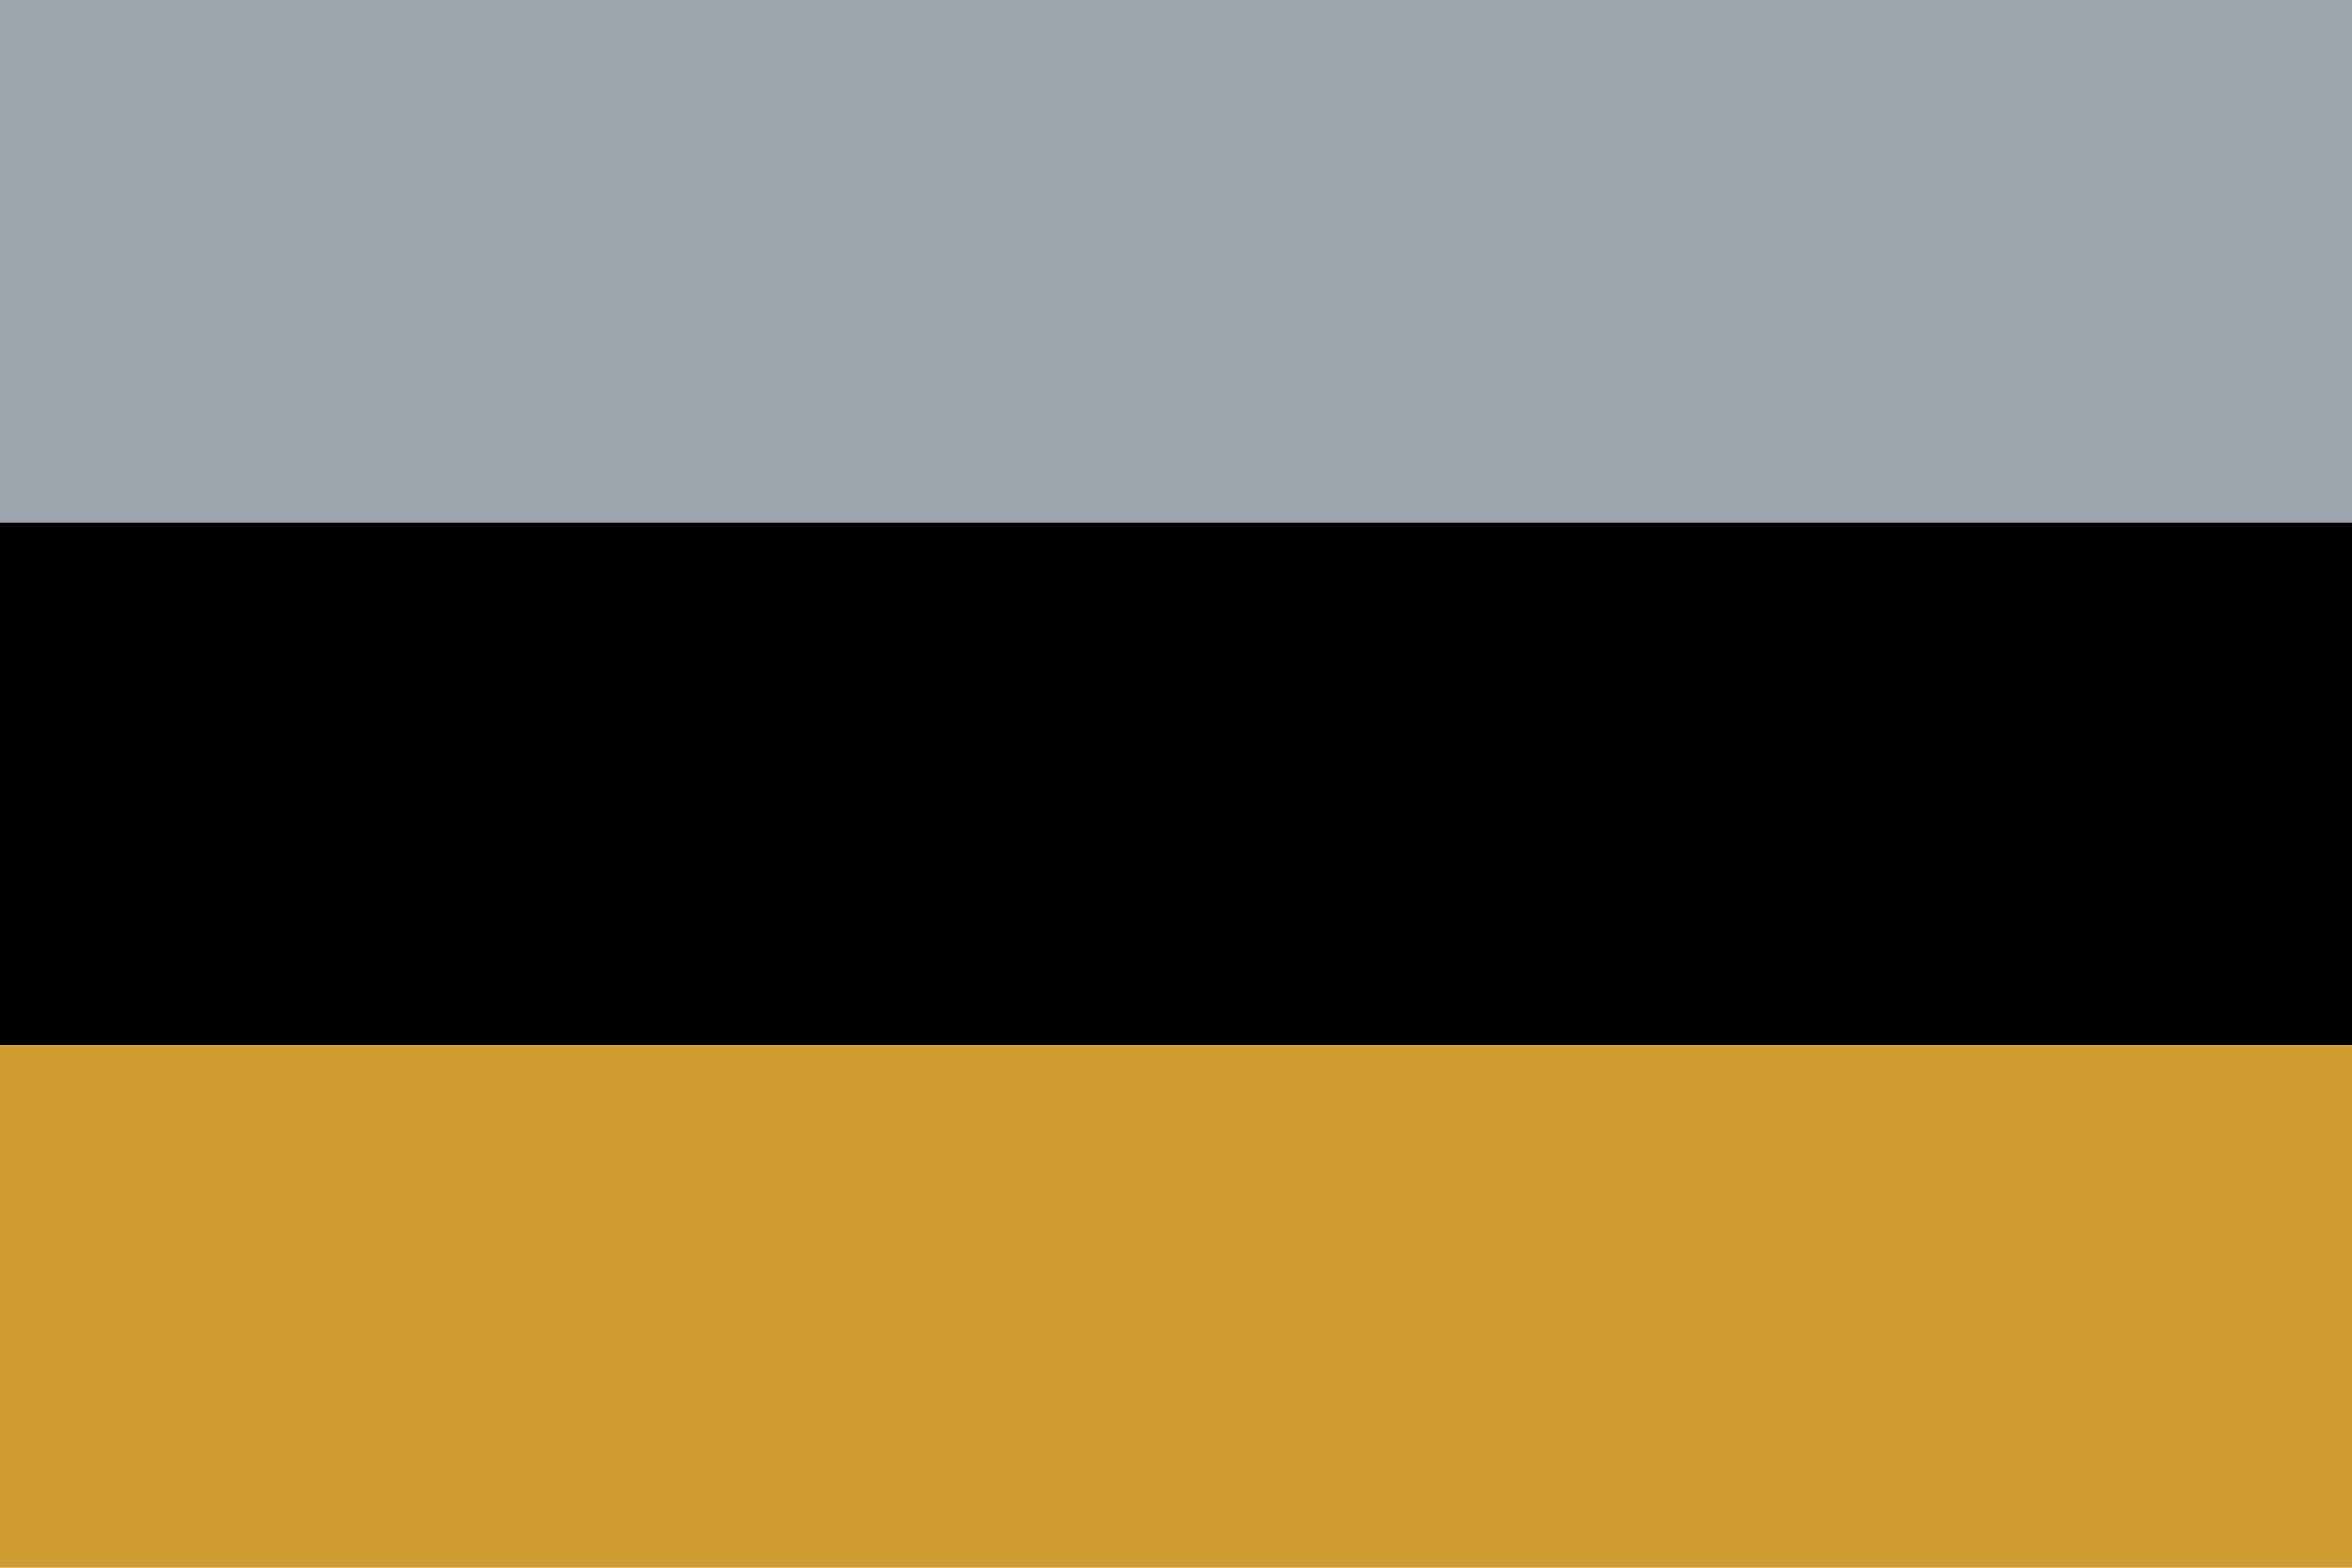
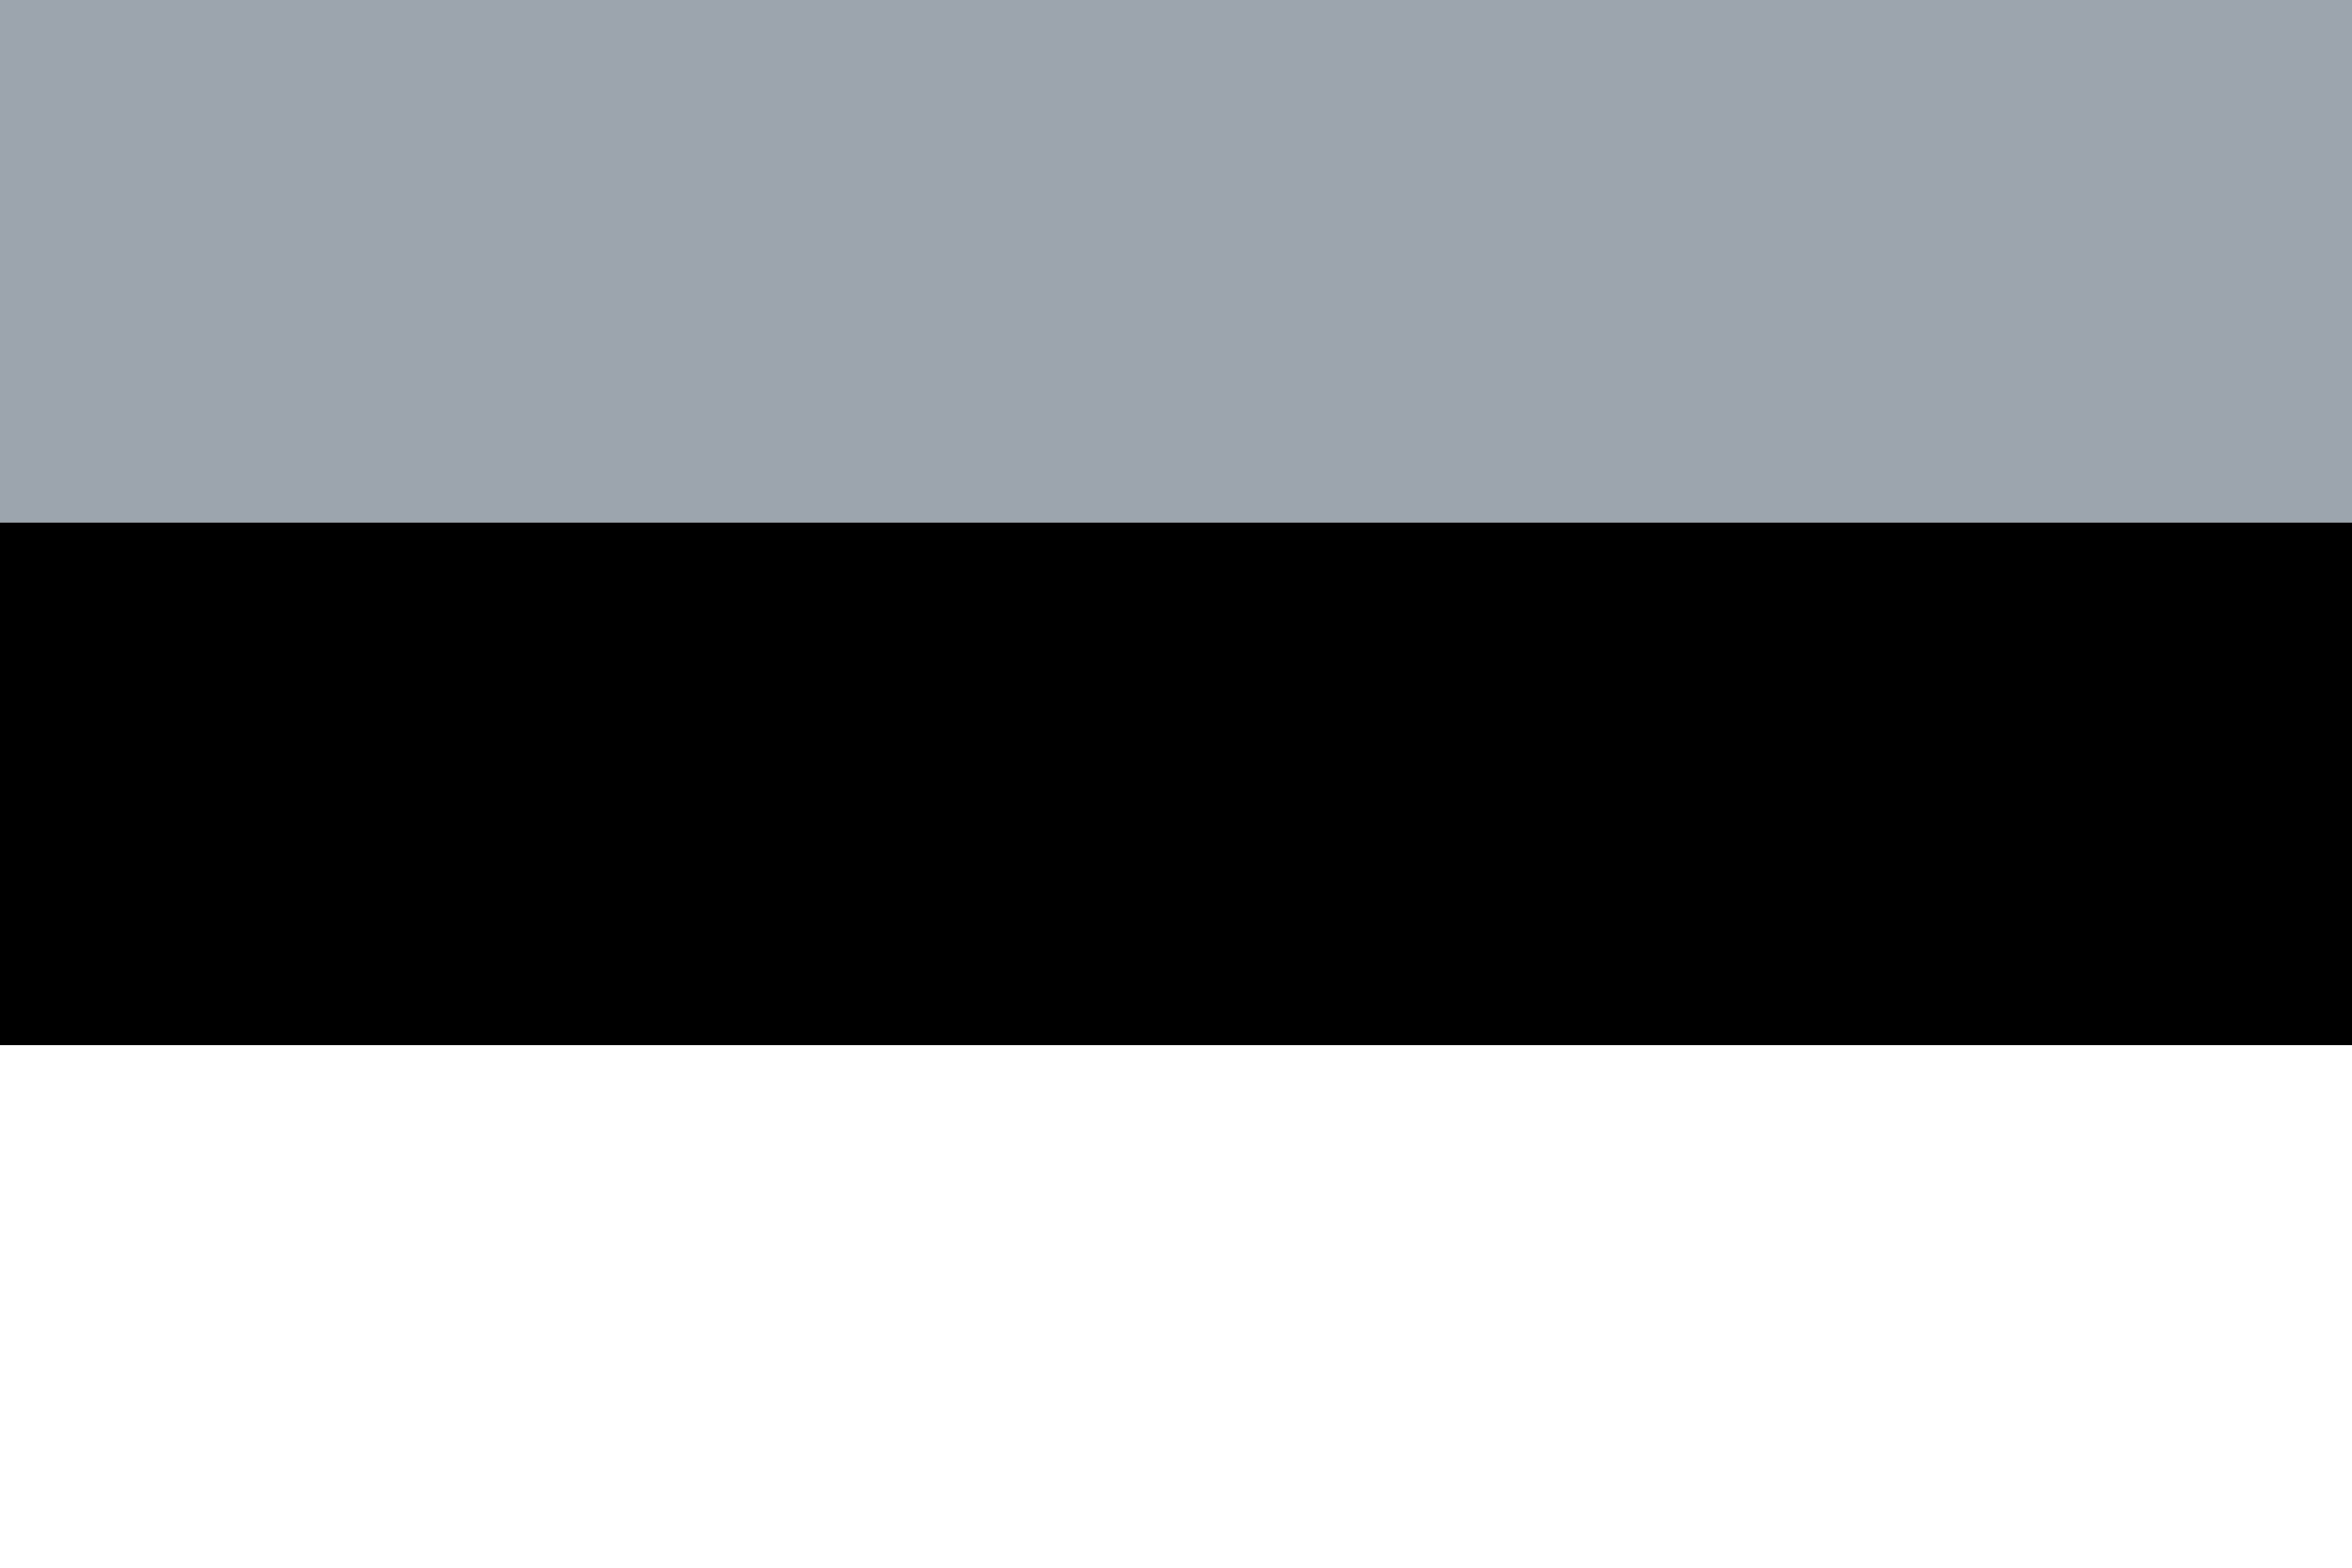
<svg xmlns="http://www.w3.org/2000/svg" xmlns:ns1="http://sodipodi.sourceforge.net/DTD/sodipodi-0.dtd" xmlns:ns2="http://www.inkscape.org/namespaces/inkscape" width="450" height="300" id="svg2227" ns1:version="0.32" ns2:version="0.45.1" ns1:docname="POL_powiat_wrocławski_flag.svg" ns2:output_extension="org.inkscape.output.svg.inkscape" ns1:docbase="D:\Documents and Settings\Maciek\Moje dokumenty">
  <defs id="defs2236" />
  <ns1:namedview ns2:window-height="718" ns2:window-width="1024" ns2:pageshadow="2" ns2:pageopacity="0.0" guidetolerance="10.0" gridtolerance="10.0" objecttolerance="10.0" borderopacity="1.0" bordercolor="#666666" pagecolor="#ffffff" id="base" width="1259px" height="744px" showgrid="false" ns2:zoom="1.2566667" ns2:cx="202.34391" ns2:cy="193.28364" ns2:window-x="-4" ns2:window-y="-4" ns2:current-layer="svg2227" />
  <rect width="450" height="100" id="rect2229" style="fill:#9ca5ad;fill-opacity:1" fill="#FFF" />
  <rect y="100" width="450" height="100" id="rect2231" style="fill:#000000" fill="#00F" />
-   <rect y="200" width="450" height="100" id="rect2233" style="opacity:1;fill:#ce9c31;fill-opacity:1" fill="#F00" />
  <rect style="fill:#cccccc;fill-opacity:0;fill-rule:nonzero" id="rect6169" width="74.801" height="32.626" x="303.979" y="12.732" />
</svg>